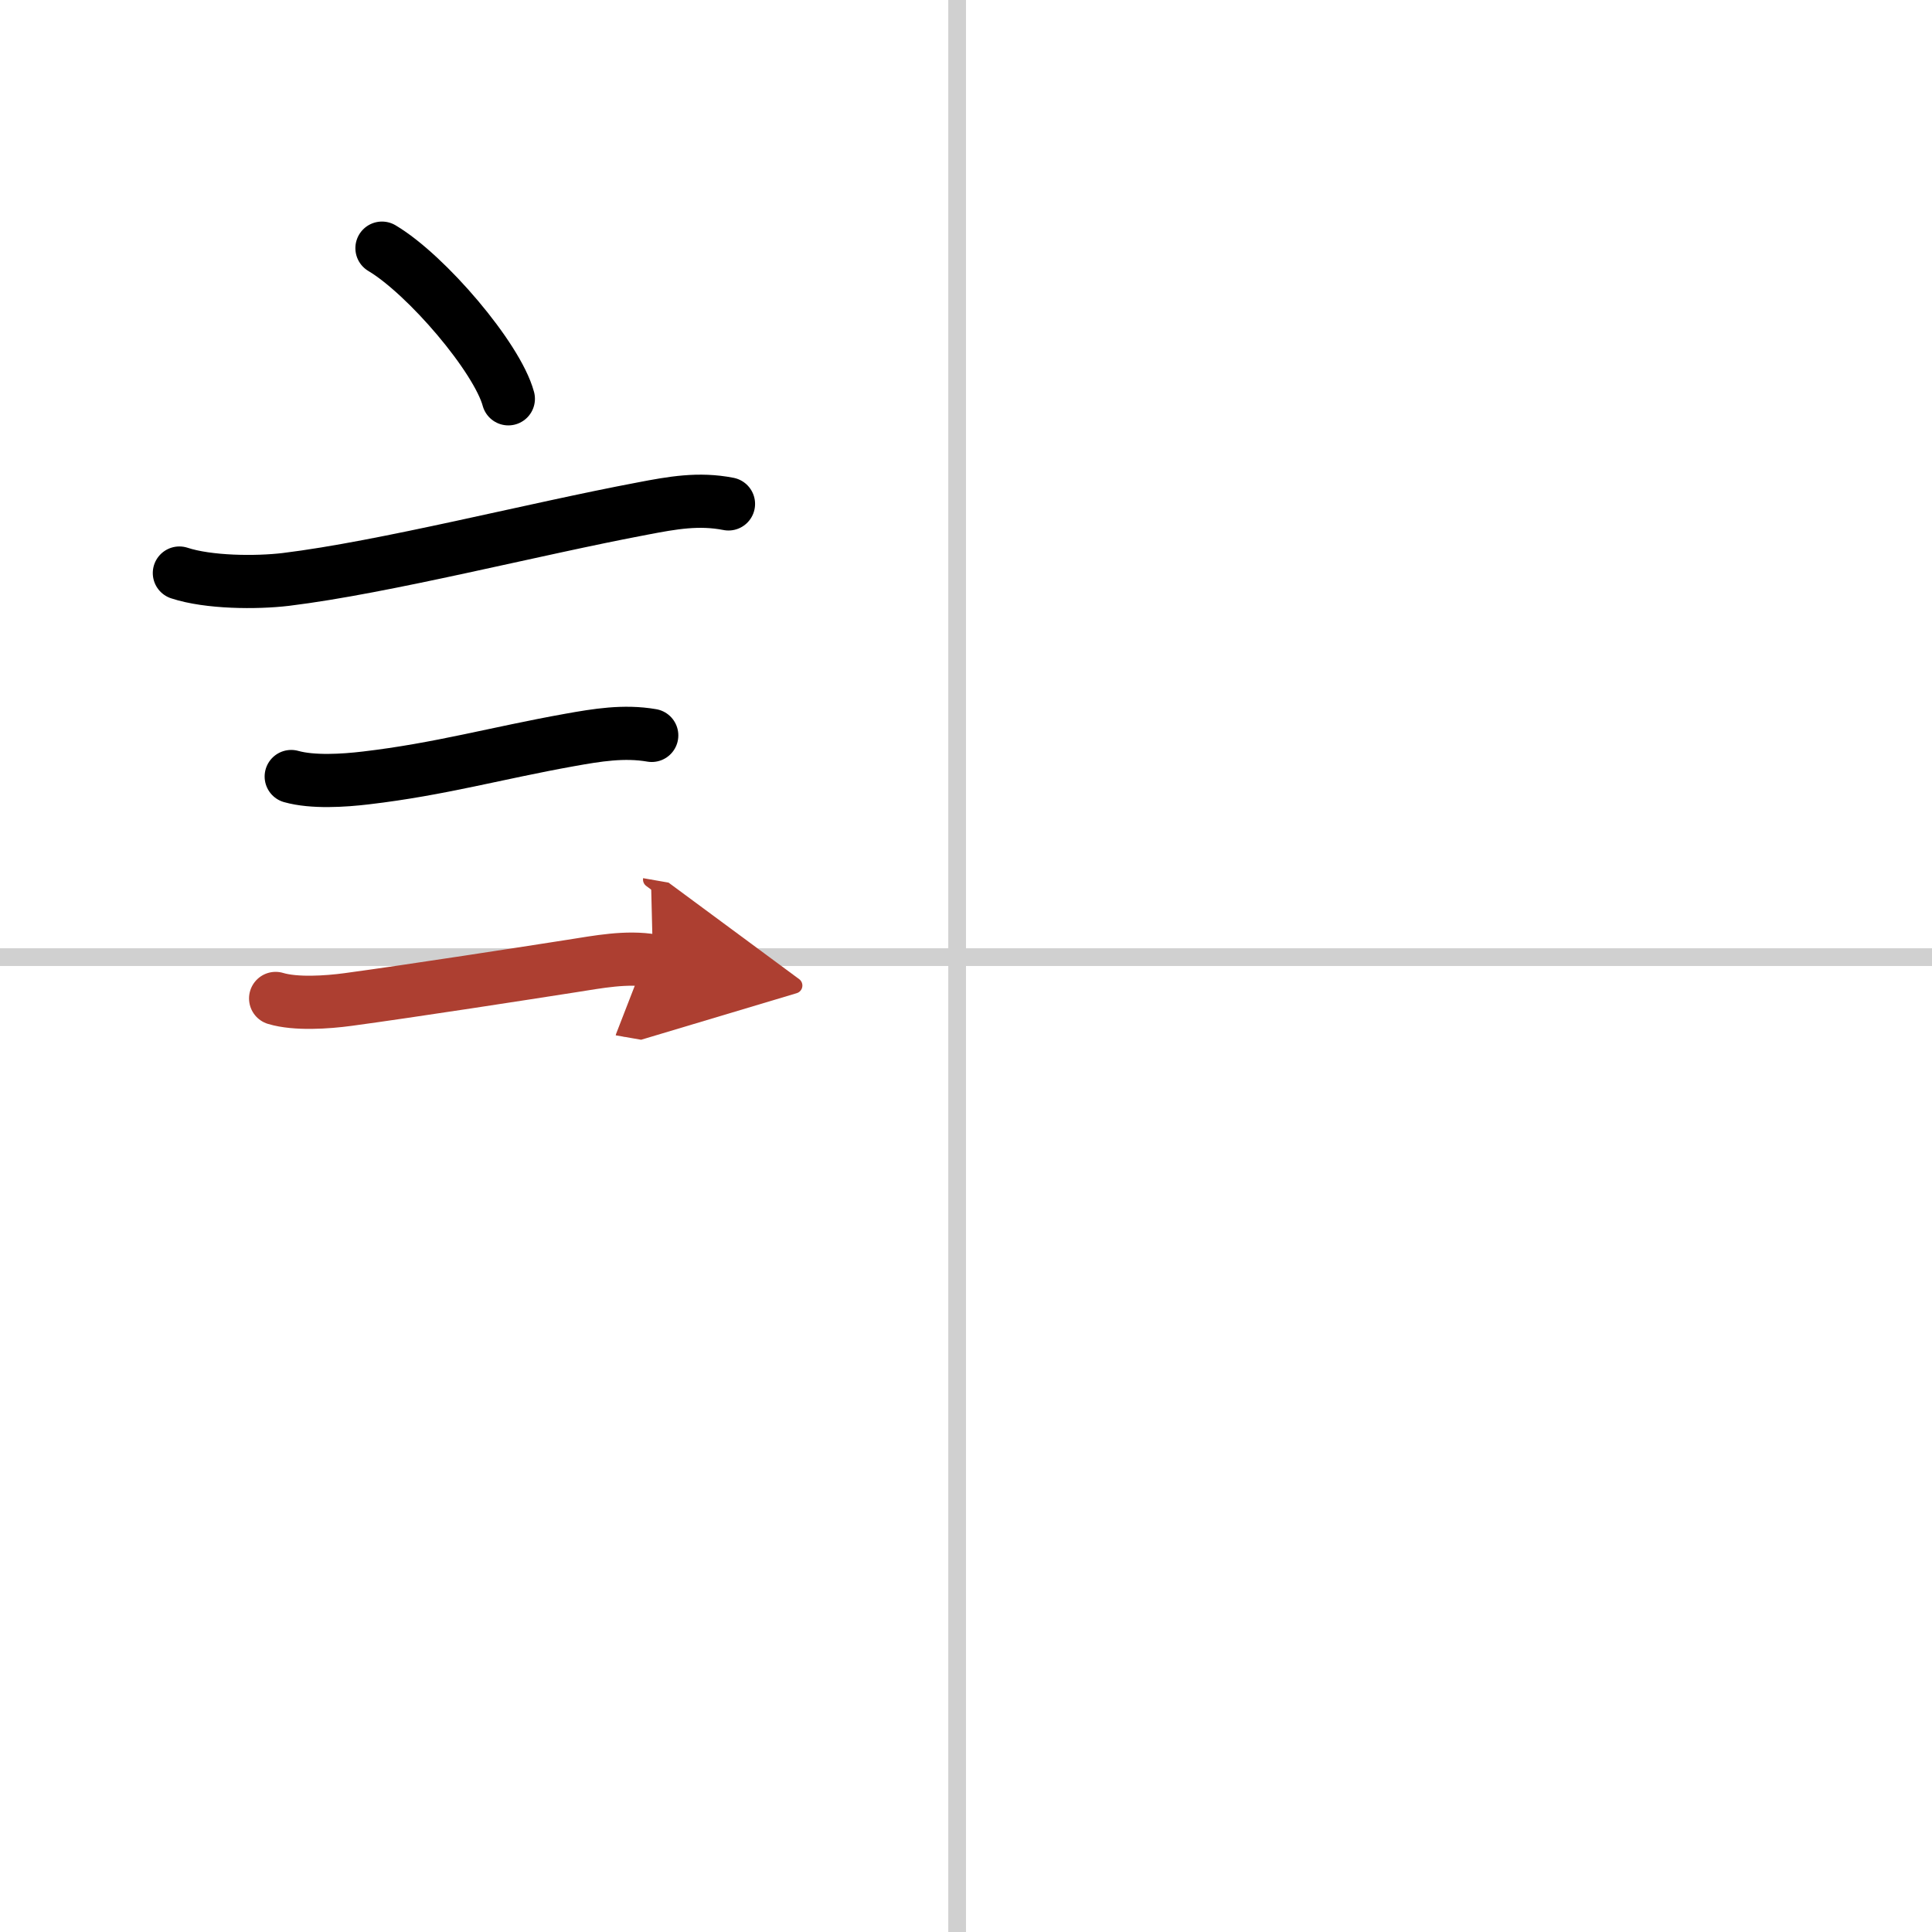
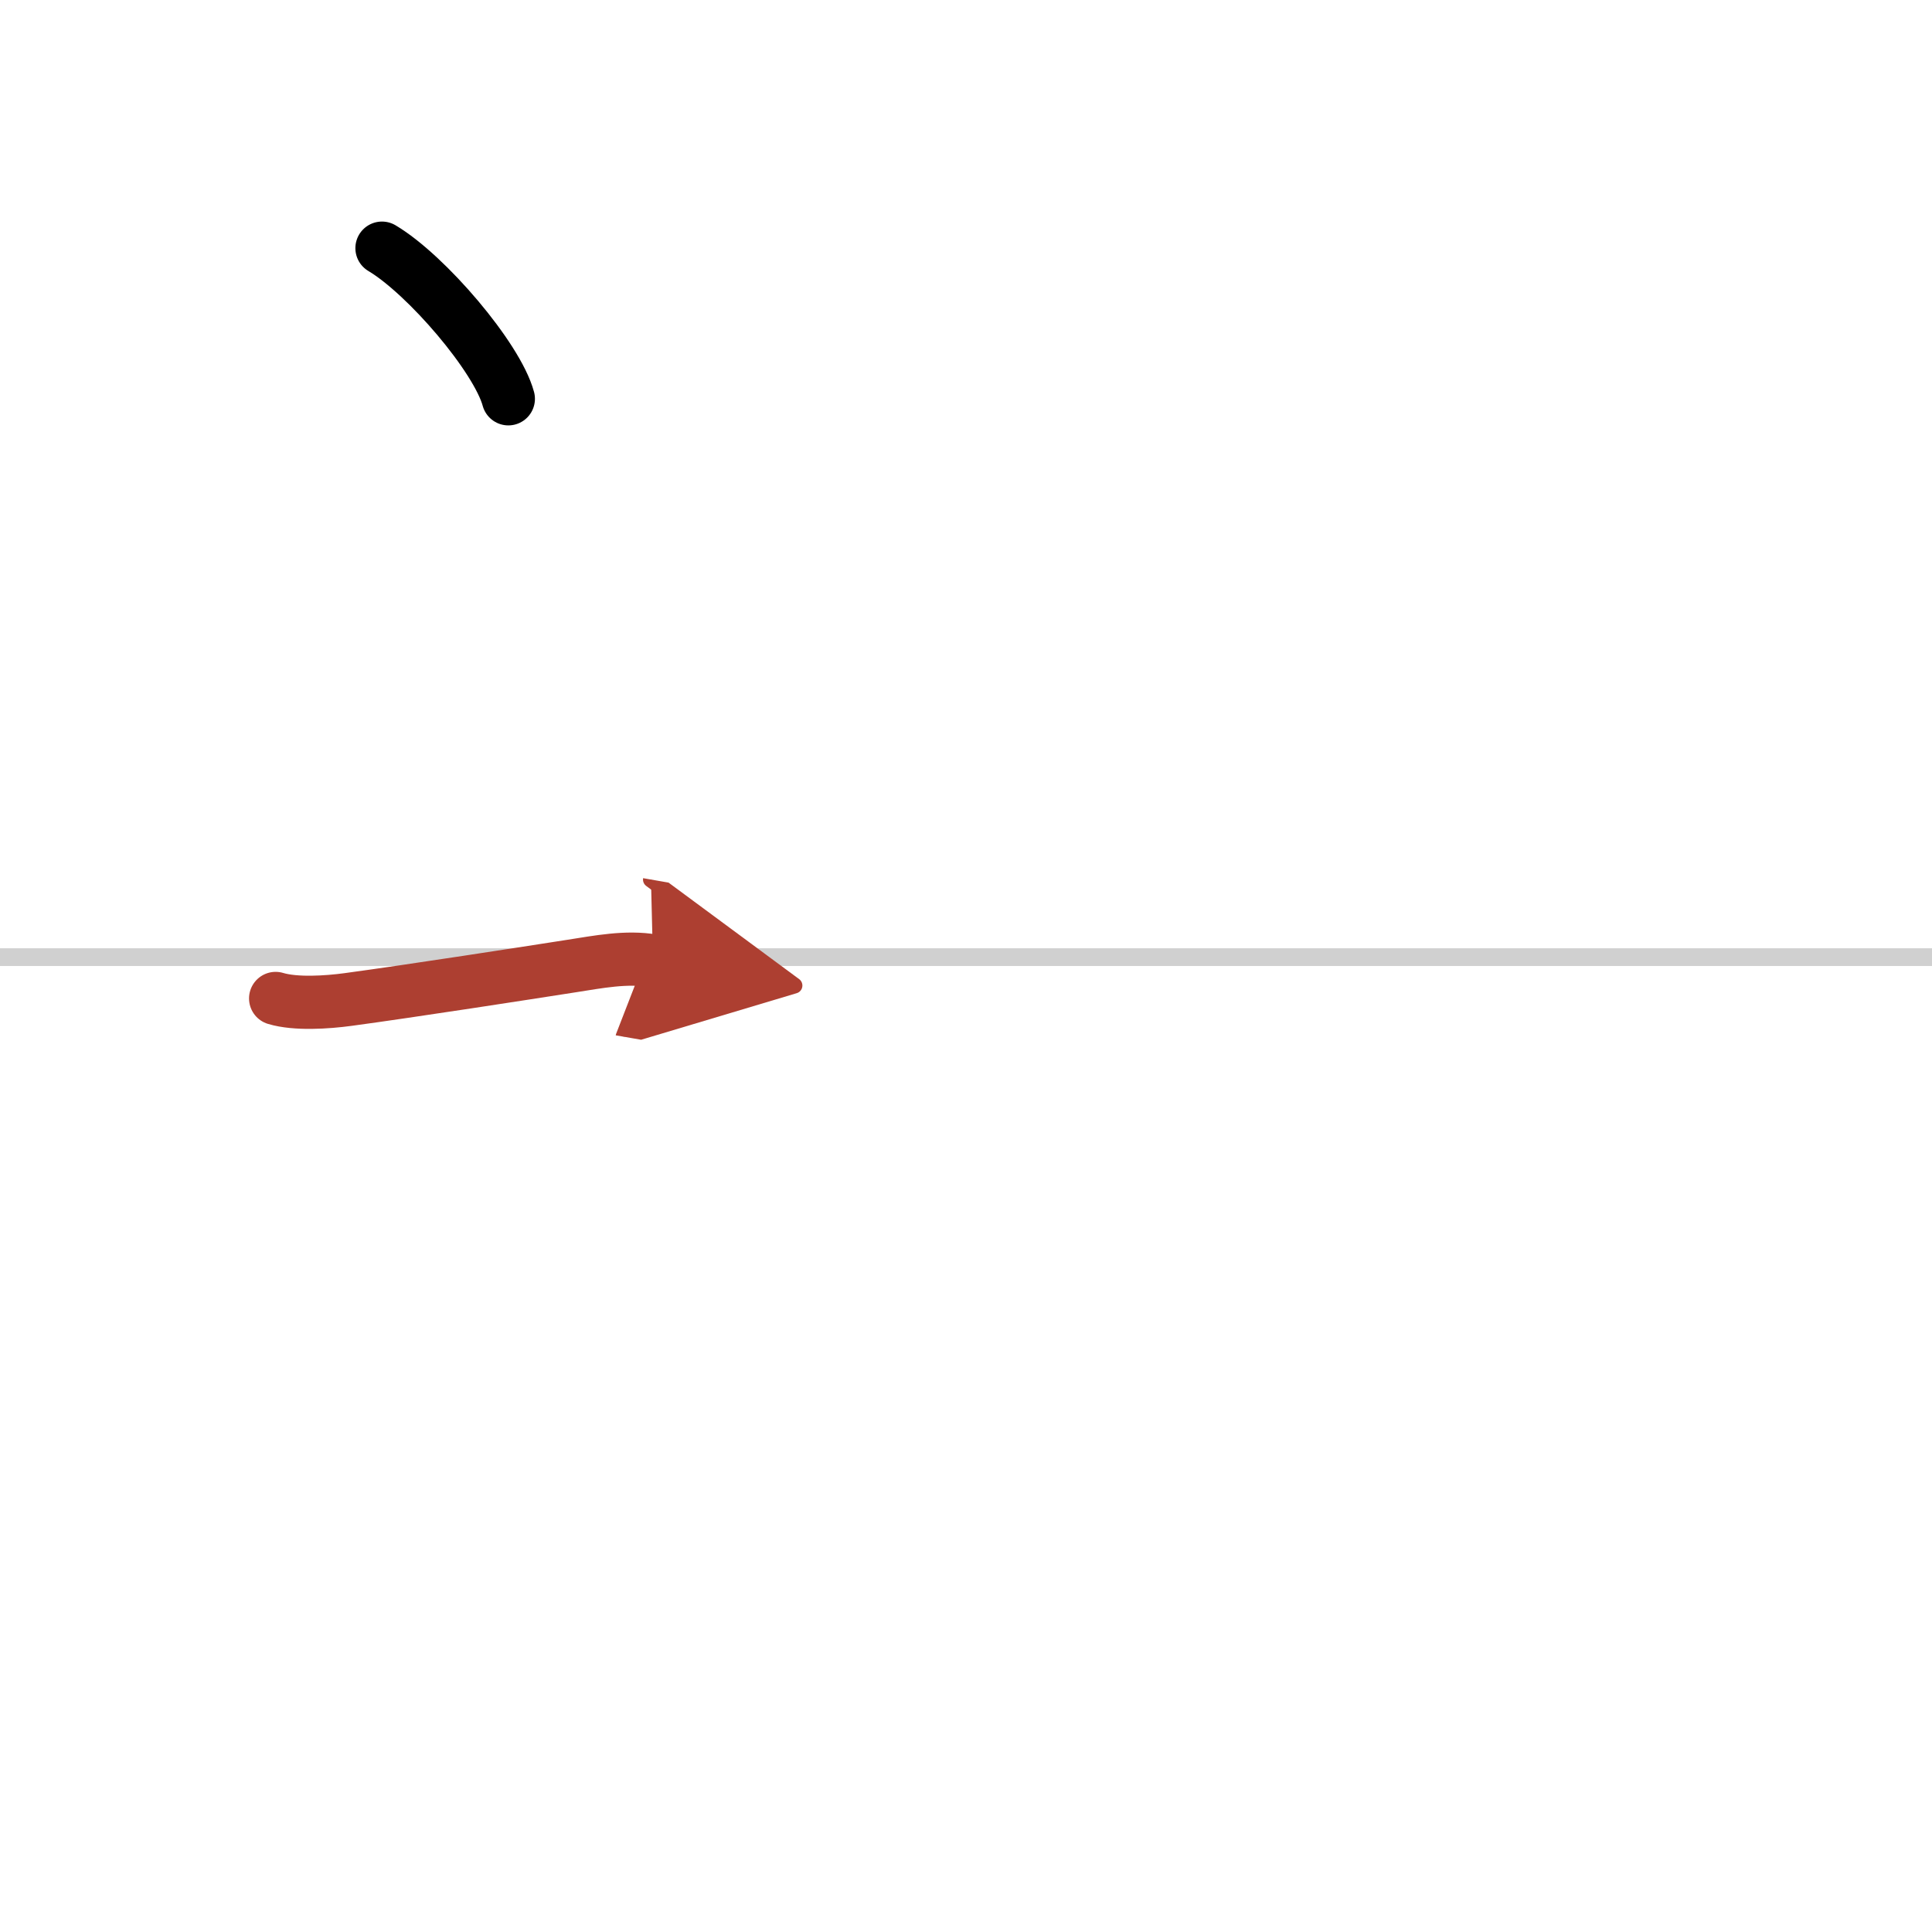
<svg xmlns="http://www.w3.org/2000/svg" width="400" height="400" viewBox="0 0 109 109">
  <defs>
    <marker id="a" markerWidth="4" orient="auto" refX="1" refY="5" viewBox="0 0 10 10">
      <polyline points="0 0 10 5 0 10 1 5" fill="#ad3f31" stroke="#ad3f31" />
    </marker>
  </defs>
  <g fill="none" stroke="#000" stroke-linecap="round" stroke-linejoin="round" stroke-width="3">
-     <rect width="100%" height="100%" fill="#fff" stroke="#fff" />
-     <line x1="54" x2="54" y2="109" stroke="#d0d0d0" stroke-width="1" />
    <line x2="109" y1="54" y2="54" stroke="#d0d0d0" stroke-width="1" />
    <path d="m21.55 14c2.52 1.5 6.5 6.17 7.13 8.5" />
-     <path d="m10.12 32.33c1.64 0.54 4.33 0.56 6.01 0.36 5.62-0.69 13.97-2.84 20.13-4 1.67-0.32 3.16-0.59 4.84-0.26" />
-     <path d="m16.43 43.81c1.21 0.34 2.95 0.23 4.21 0.08 4.18-0.49 7.36-1.4 11.49-2.14 1.56-0.28 3.07-0.53 4.64-0.26" />
    <path d="m15.55 56.33c1.13 0.34 2.91 0.22 4.09 0.06 3.55-0.48 10.13-1.5 12.62-1.89 1.48-0.23 3.09-0.55 4.58-0.29" marker-end="url(#a)" stroke="#ad3f31" />
  </g>
</svg>